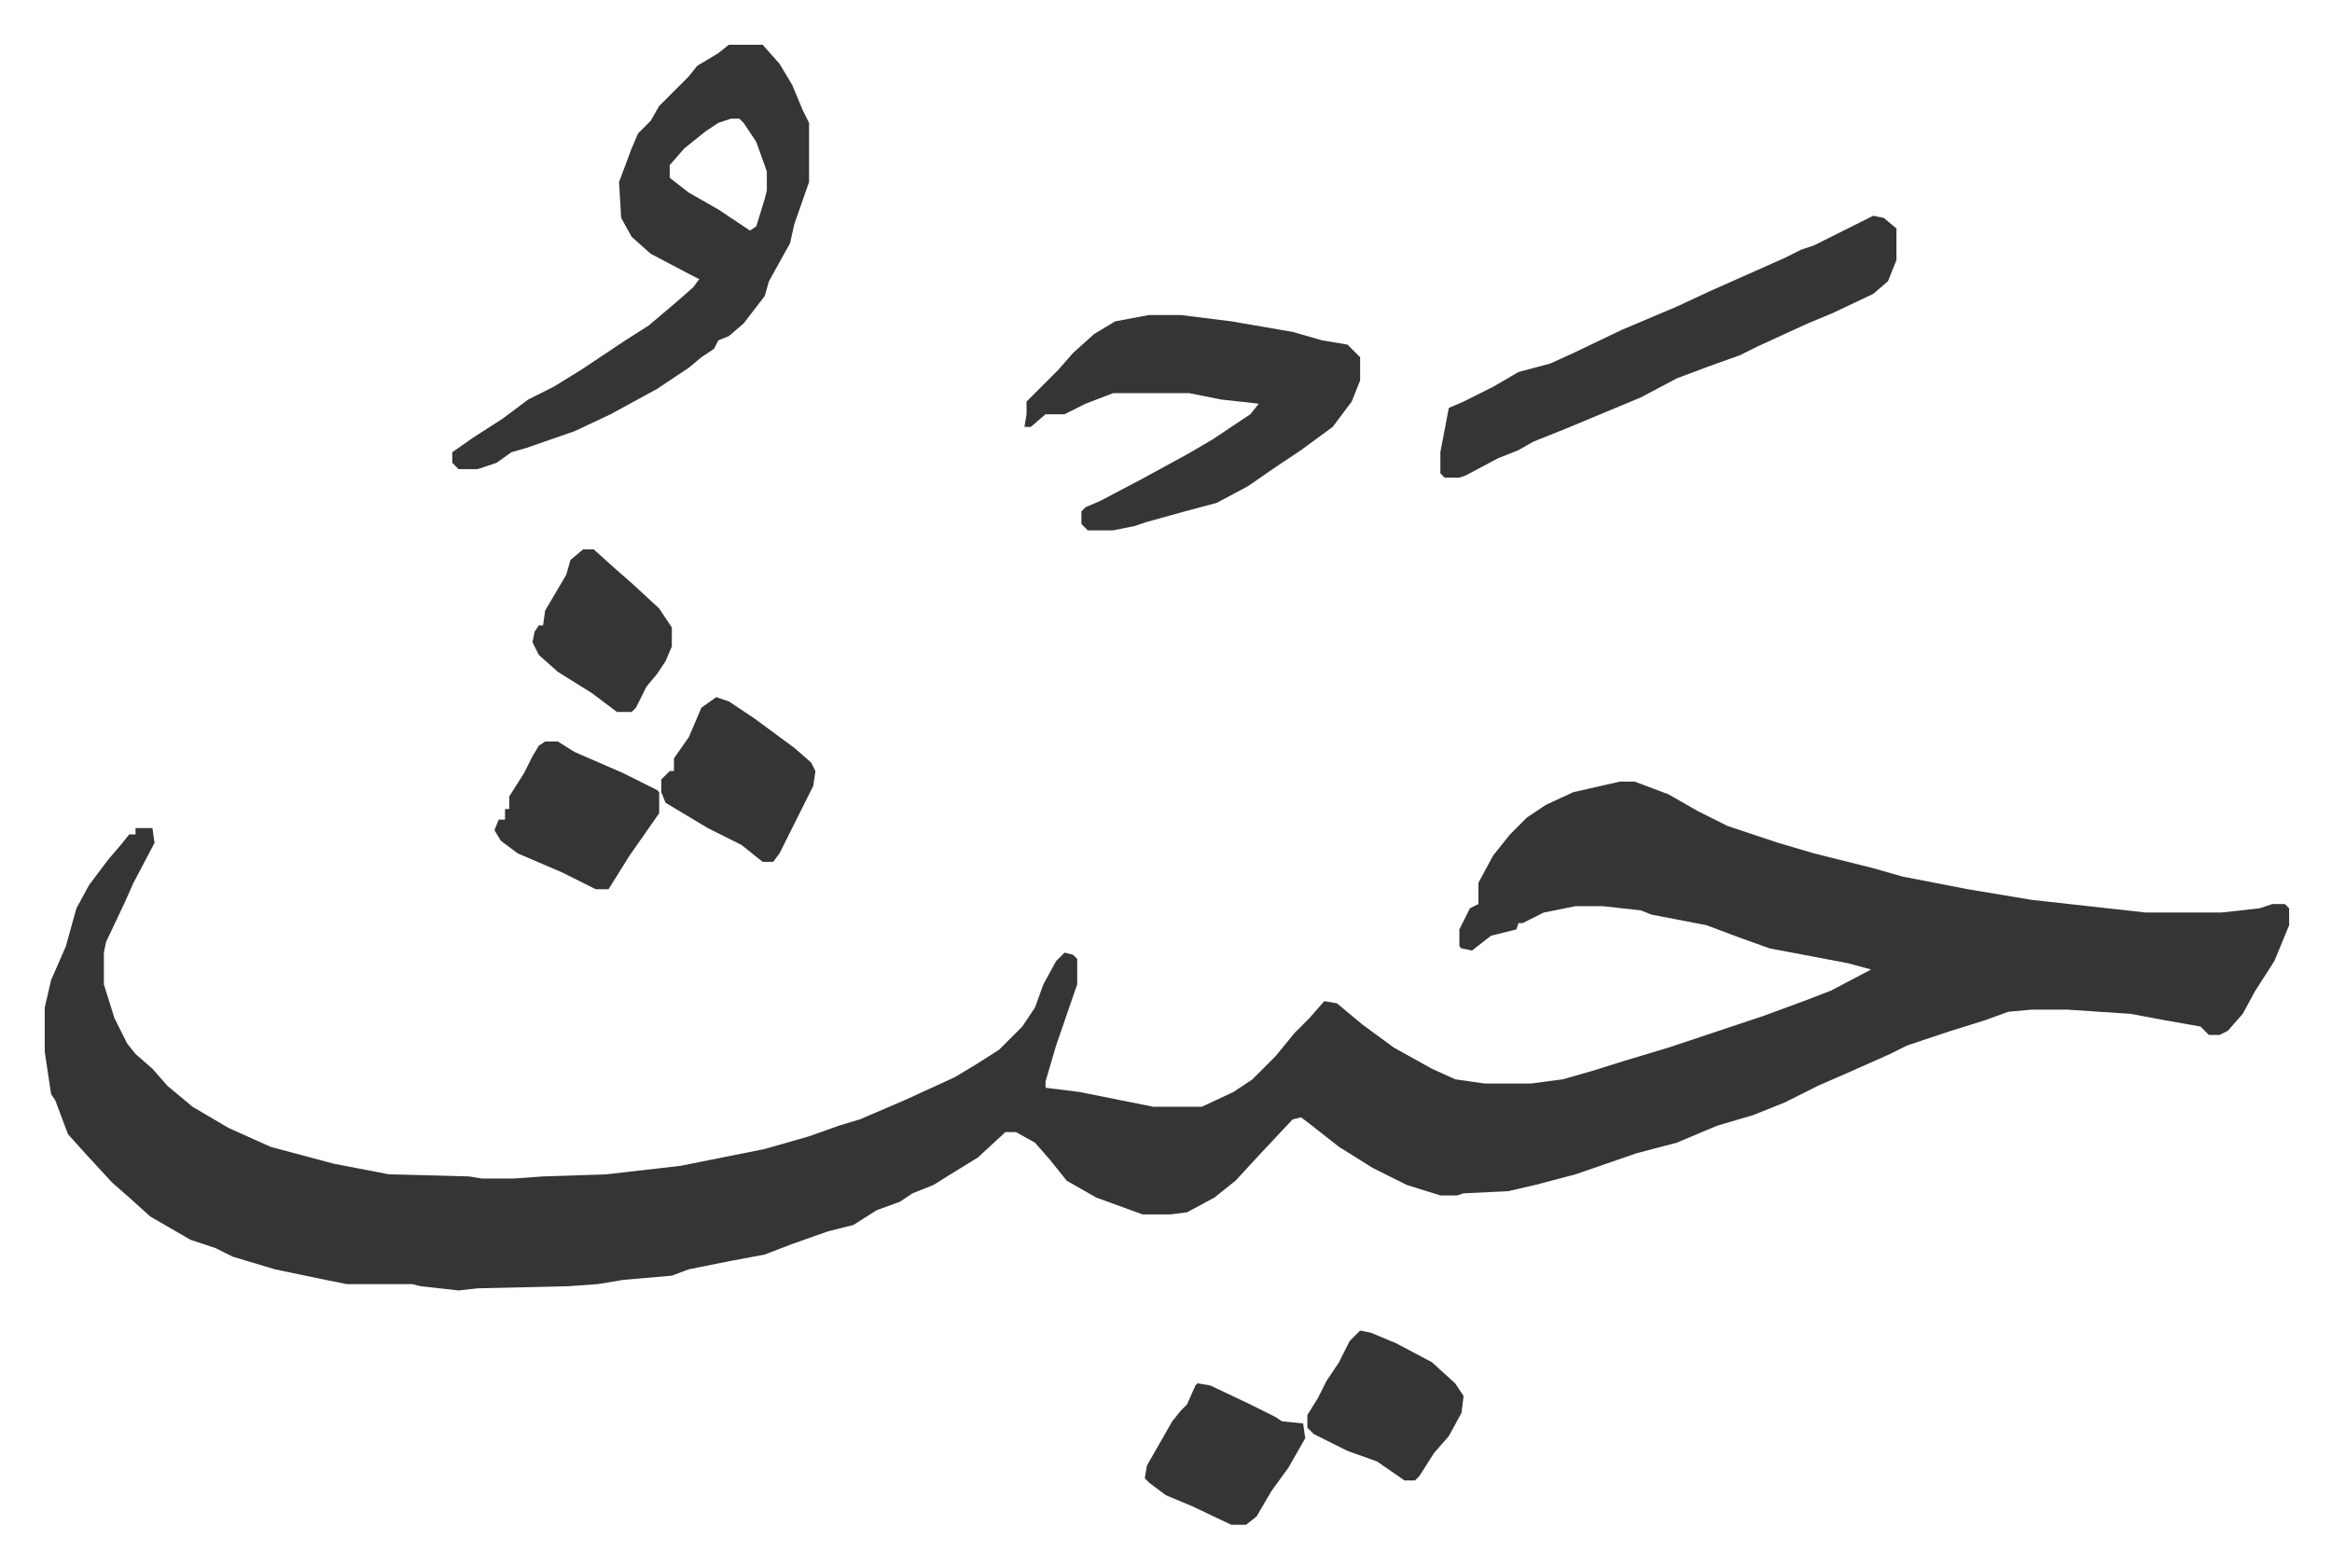
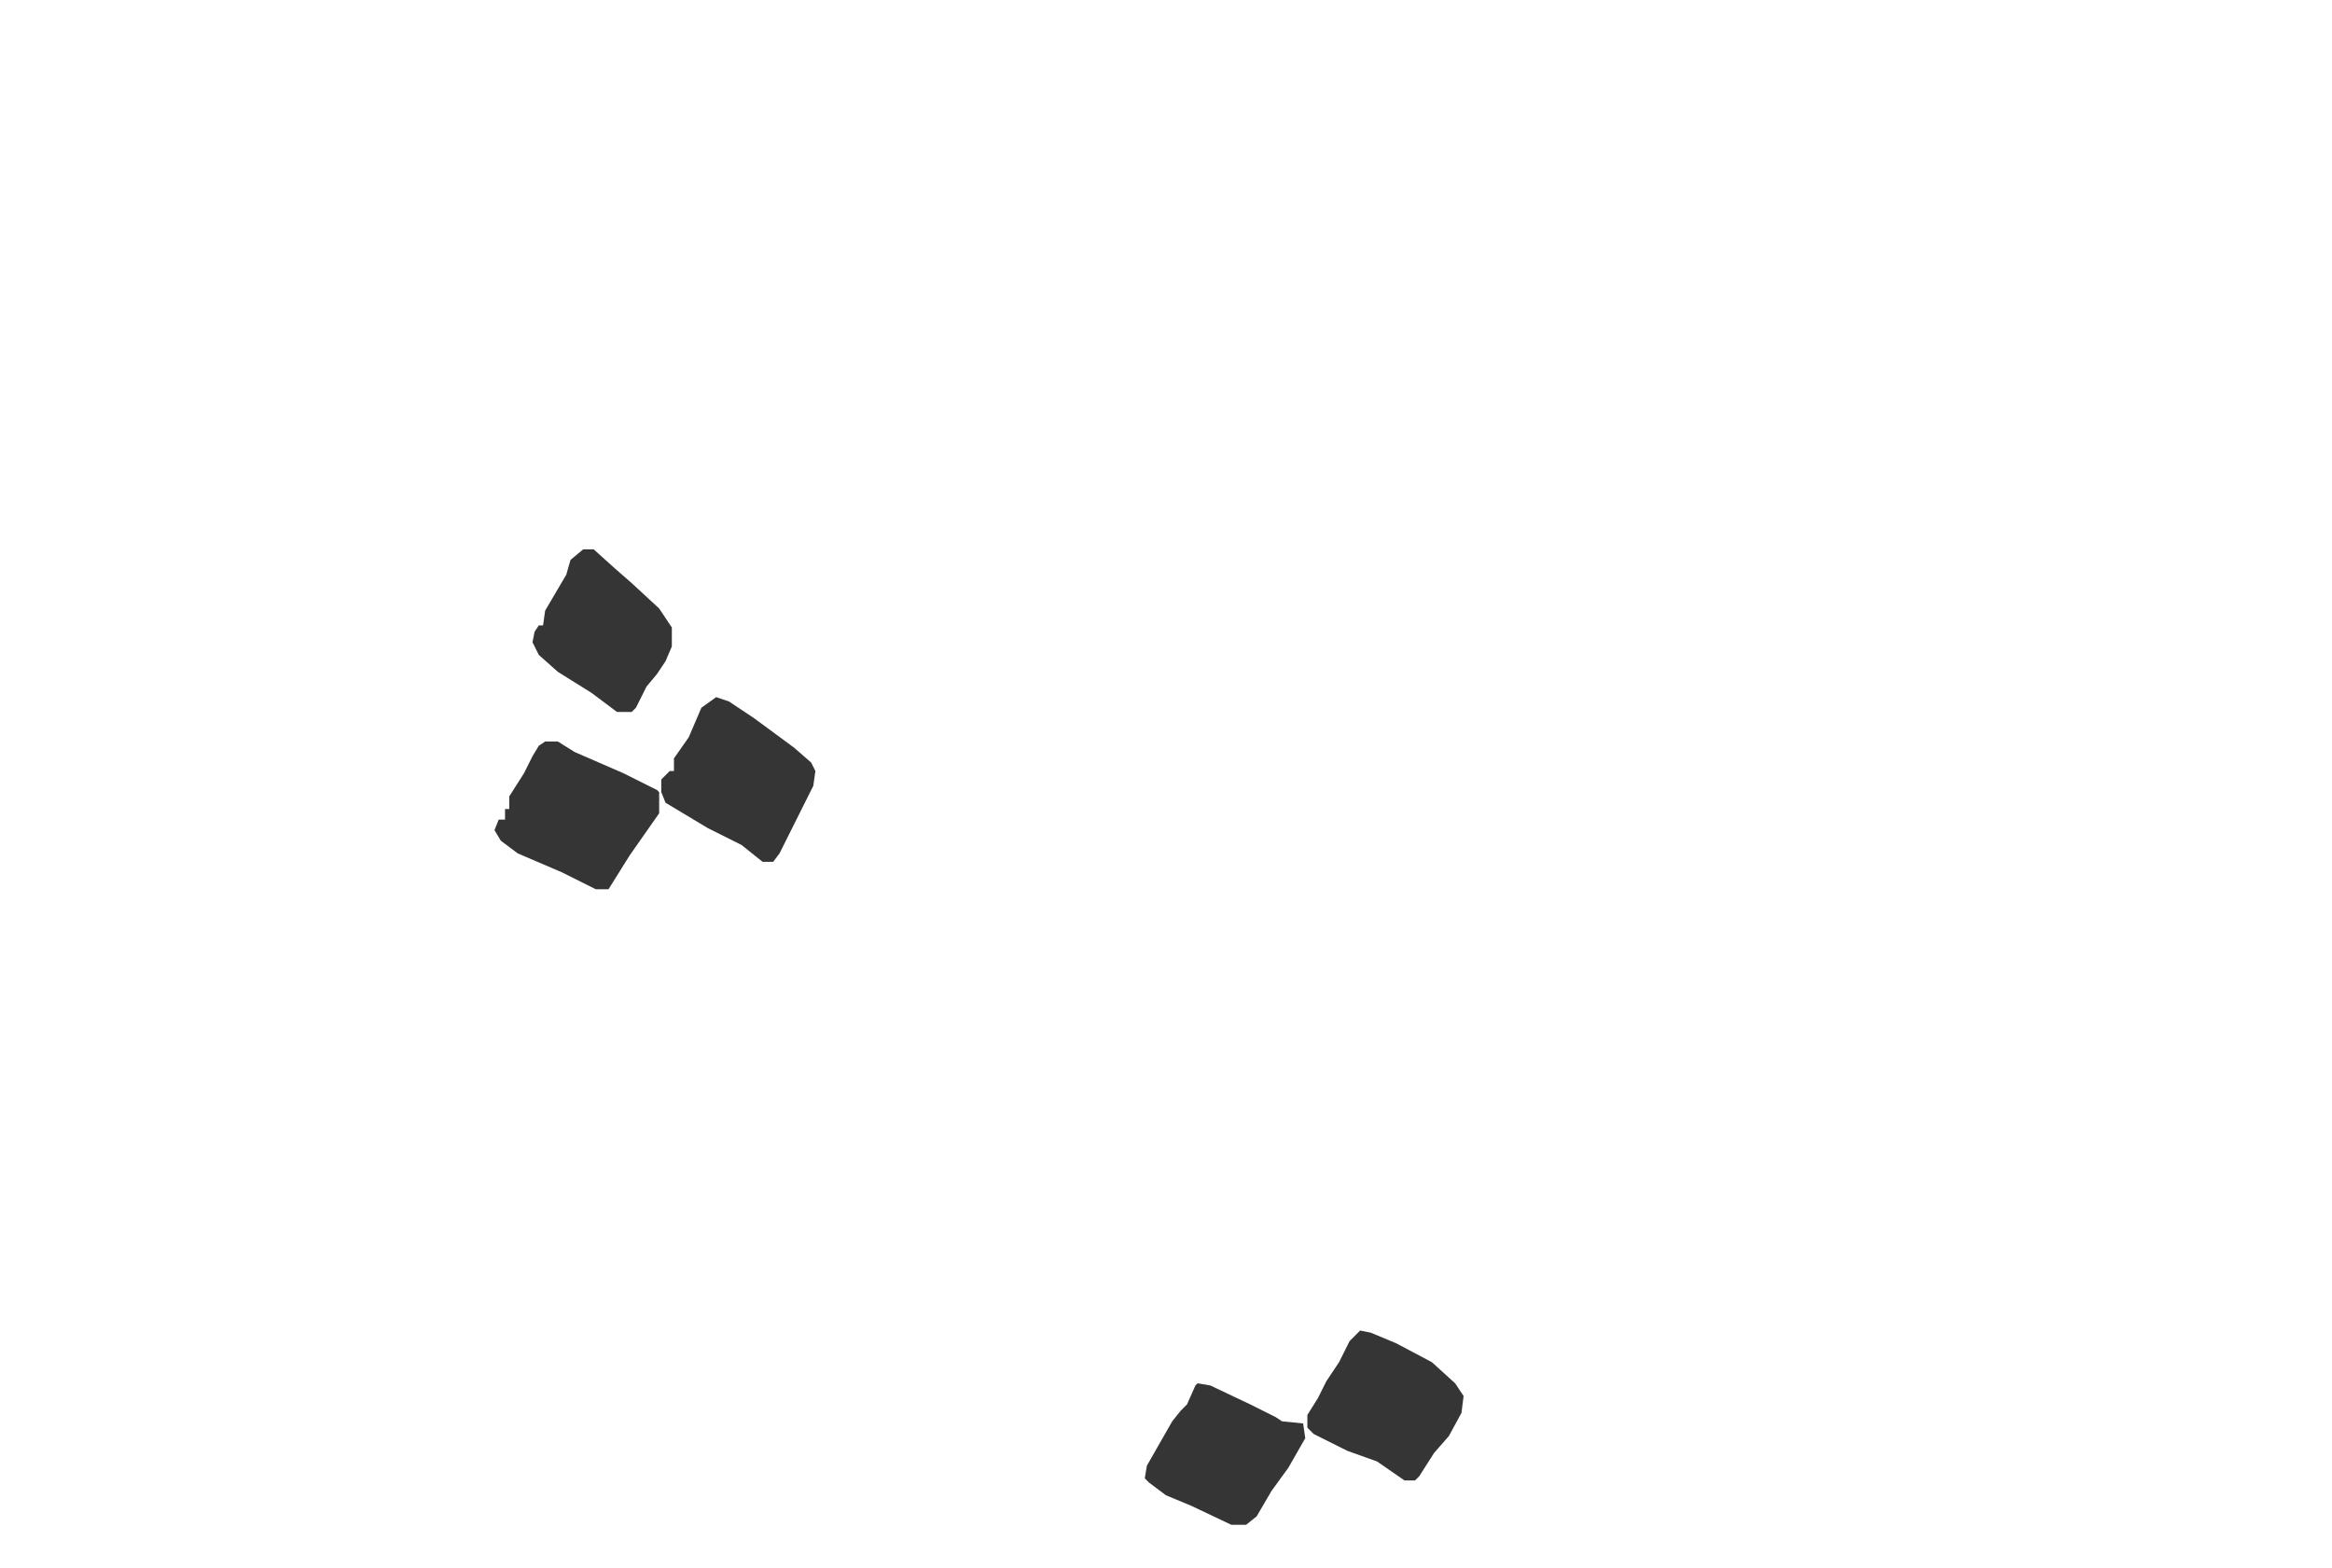
<svg xmlns="http://www.w3.org/2000/svg" viewBox="-21.2 398.8 1104.5 742.5">
-   <path fill="#353535" id="rule_normal" d="M746 769h7l16 6 14 8 14 7 24 8 17 5 28 7 14 4 31 6 30 5 54 6h36l18-2 6-2h6l2 2v8l-7 17-9 14-6 11-7 8-4 2h-5l-4-4-17-3-16-3-30-2h-17l-11 1-11 4-16 5-21 7-8 4-18 8-16 7-16 8-15 6-17 5-19 8-19 5-29 10-19 5-13 3-21 1-3 1h-8l-16-5-16-8-16-10-14-11-4-3-4 1-15 16-12 13-10 8-13 7-8 1h-13l-22-8-14-8-8-10-7-8-9-5h-5l-13 12-13 8-8 5-10 4-6 4-11 4-11 7-12 3-17 6-13 5-16 3-20 4-8 3-23 2-12 2-14 1-43 1-9 1-18-2-4-1h-31l-10-2-24-5-20-6-8-4-12-4-19-11-10-9-8-7-12-13-9-10-6-16-2-3-3-20v-21l3-13 7-16 5-18 6-11 9-12 6-7 4-5h3v-3h8l1 7-10 19-4 9-9 19-1 5v15l5 16 6 12 4 5 8 7 7 8 12 10 17 10 20 9 30 8 26 5 38 1 6 1h15l14-1 30-1 35-4 20-4 20-4 21-6 14-5 10-3 21-9 24-11 10-6 11-7 11-11 6-9 4-11 6-11 4-4 4 1 2 2v12l-10 29-5 17v3l16 2 25 5 10 2h23l15-7 9-6 11-11 9-11 7-7 7-8 6 1 12 10 15 11 18 10 11 5 14 2h22l15-2 14-4 16-5 20-6 21-7 24-8 19-7 13-5 19-10-11-3-37-7-14-5-16-6-26-5-5-2-18-2h-13l-15 3-10 5h-2l-1 3-12 3-9 7-5-1-1-1v-8l5-10 4-2v-10l7-13 8-10 8-8 9-6 13-6zM324 420h16l8 9 6 10 5 12 3 6v28l-7 20-2 9-5 9-5 9-2 7-10 13-7 6-5 2-2 4-6 4-6 5-15 10-22 12-17 8-23 8-7 2-7 5-9 3h-9l-3-3v-5l10-7 14-9 12-9 12-6 13-8 21-14 11-7 13-11 8-7 3-4-4-2-19-10-9-8-5-9-1-17 6-16 3-7 6-6 4-7 14-14 4-5 10-6zm1 35-6 2-6 4-10 8-7 8v6l9 7 14 8 15 10 3-2 4-13 1-4v-9l-5-14-6-9-2-2zm198 93h15l24 3 29 5 14 4 12 2 6 6v11l-4 10-9 12-15 11-12 8-13 9-15 8-15 4-18 5-6 2-10 2h-12l-3-3v-6l2-2 7-3 19-10 22-12 12-7 18-12 4-5-18-2-15-3h-36l-13 5-10 5h-9l-7 6h-3l1-6v-6l15-15 7-8 10-9 10-6zm343-47 5 1 6 5v15l-4 10-7 6-19 9-12 5-24 11-8 4-14 5-16 6-17 9-24 10-12 5-15 6-7 4-10 4-15 8-3 1h-7l-2-2v-10l4-21 7-3 14-7 12-7 15-4 11-5 23-11 26-11 15-7 36-16 8-4 6-2 14-7 8-4z" />
  <path fill="#353535" id="rule_normal" d="m318 729 6 2 12 8 19 14 8 7 2 4-1 7-8 16-8 16-3 4h-5l-10-8-16-8-10-6-10-6-2-5v-6l4-4h2v-6l7-10 6-14zm-81 21h6l8 5 23 10 16 8 1 1v10l-7 10-7 10-10 16h-6l-16-8-21-9-8-6-3-5 2-5h3v-5h2v-6l7-11 4-8 3-5zm386 279 5 1 12 5 17 9 11 10 4 6-1 8-6 11-7 8-7 11-2 2h-5l-13-9-14-5-16-8-3-3v-6l5-8 4-8 6-9 5-10zM255 659h5l10 9 8 7 13 12 6 9v9l-3 7-4 6-5 6-5 10-2 2h-7l-12-9-16-10-9-8-3-6 1-5 2-3h2l1-7 10-17 2-7zm291 395 6 1 19 9 12 6 3 2 10 1 1 7-8 14-8 11-7 12-5 4h-7l-19-9-12-5-8-6-2-2 1-6 12-21 4-5 3-3 4-9z" />
</svg>